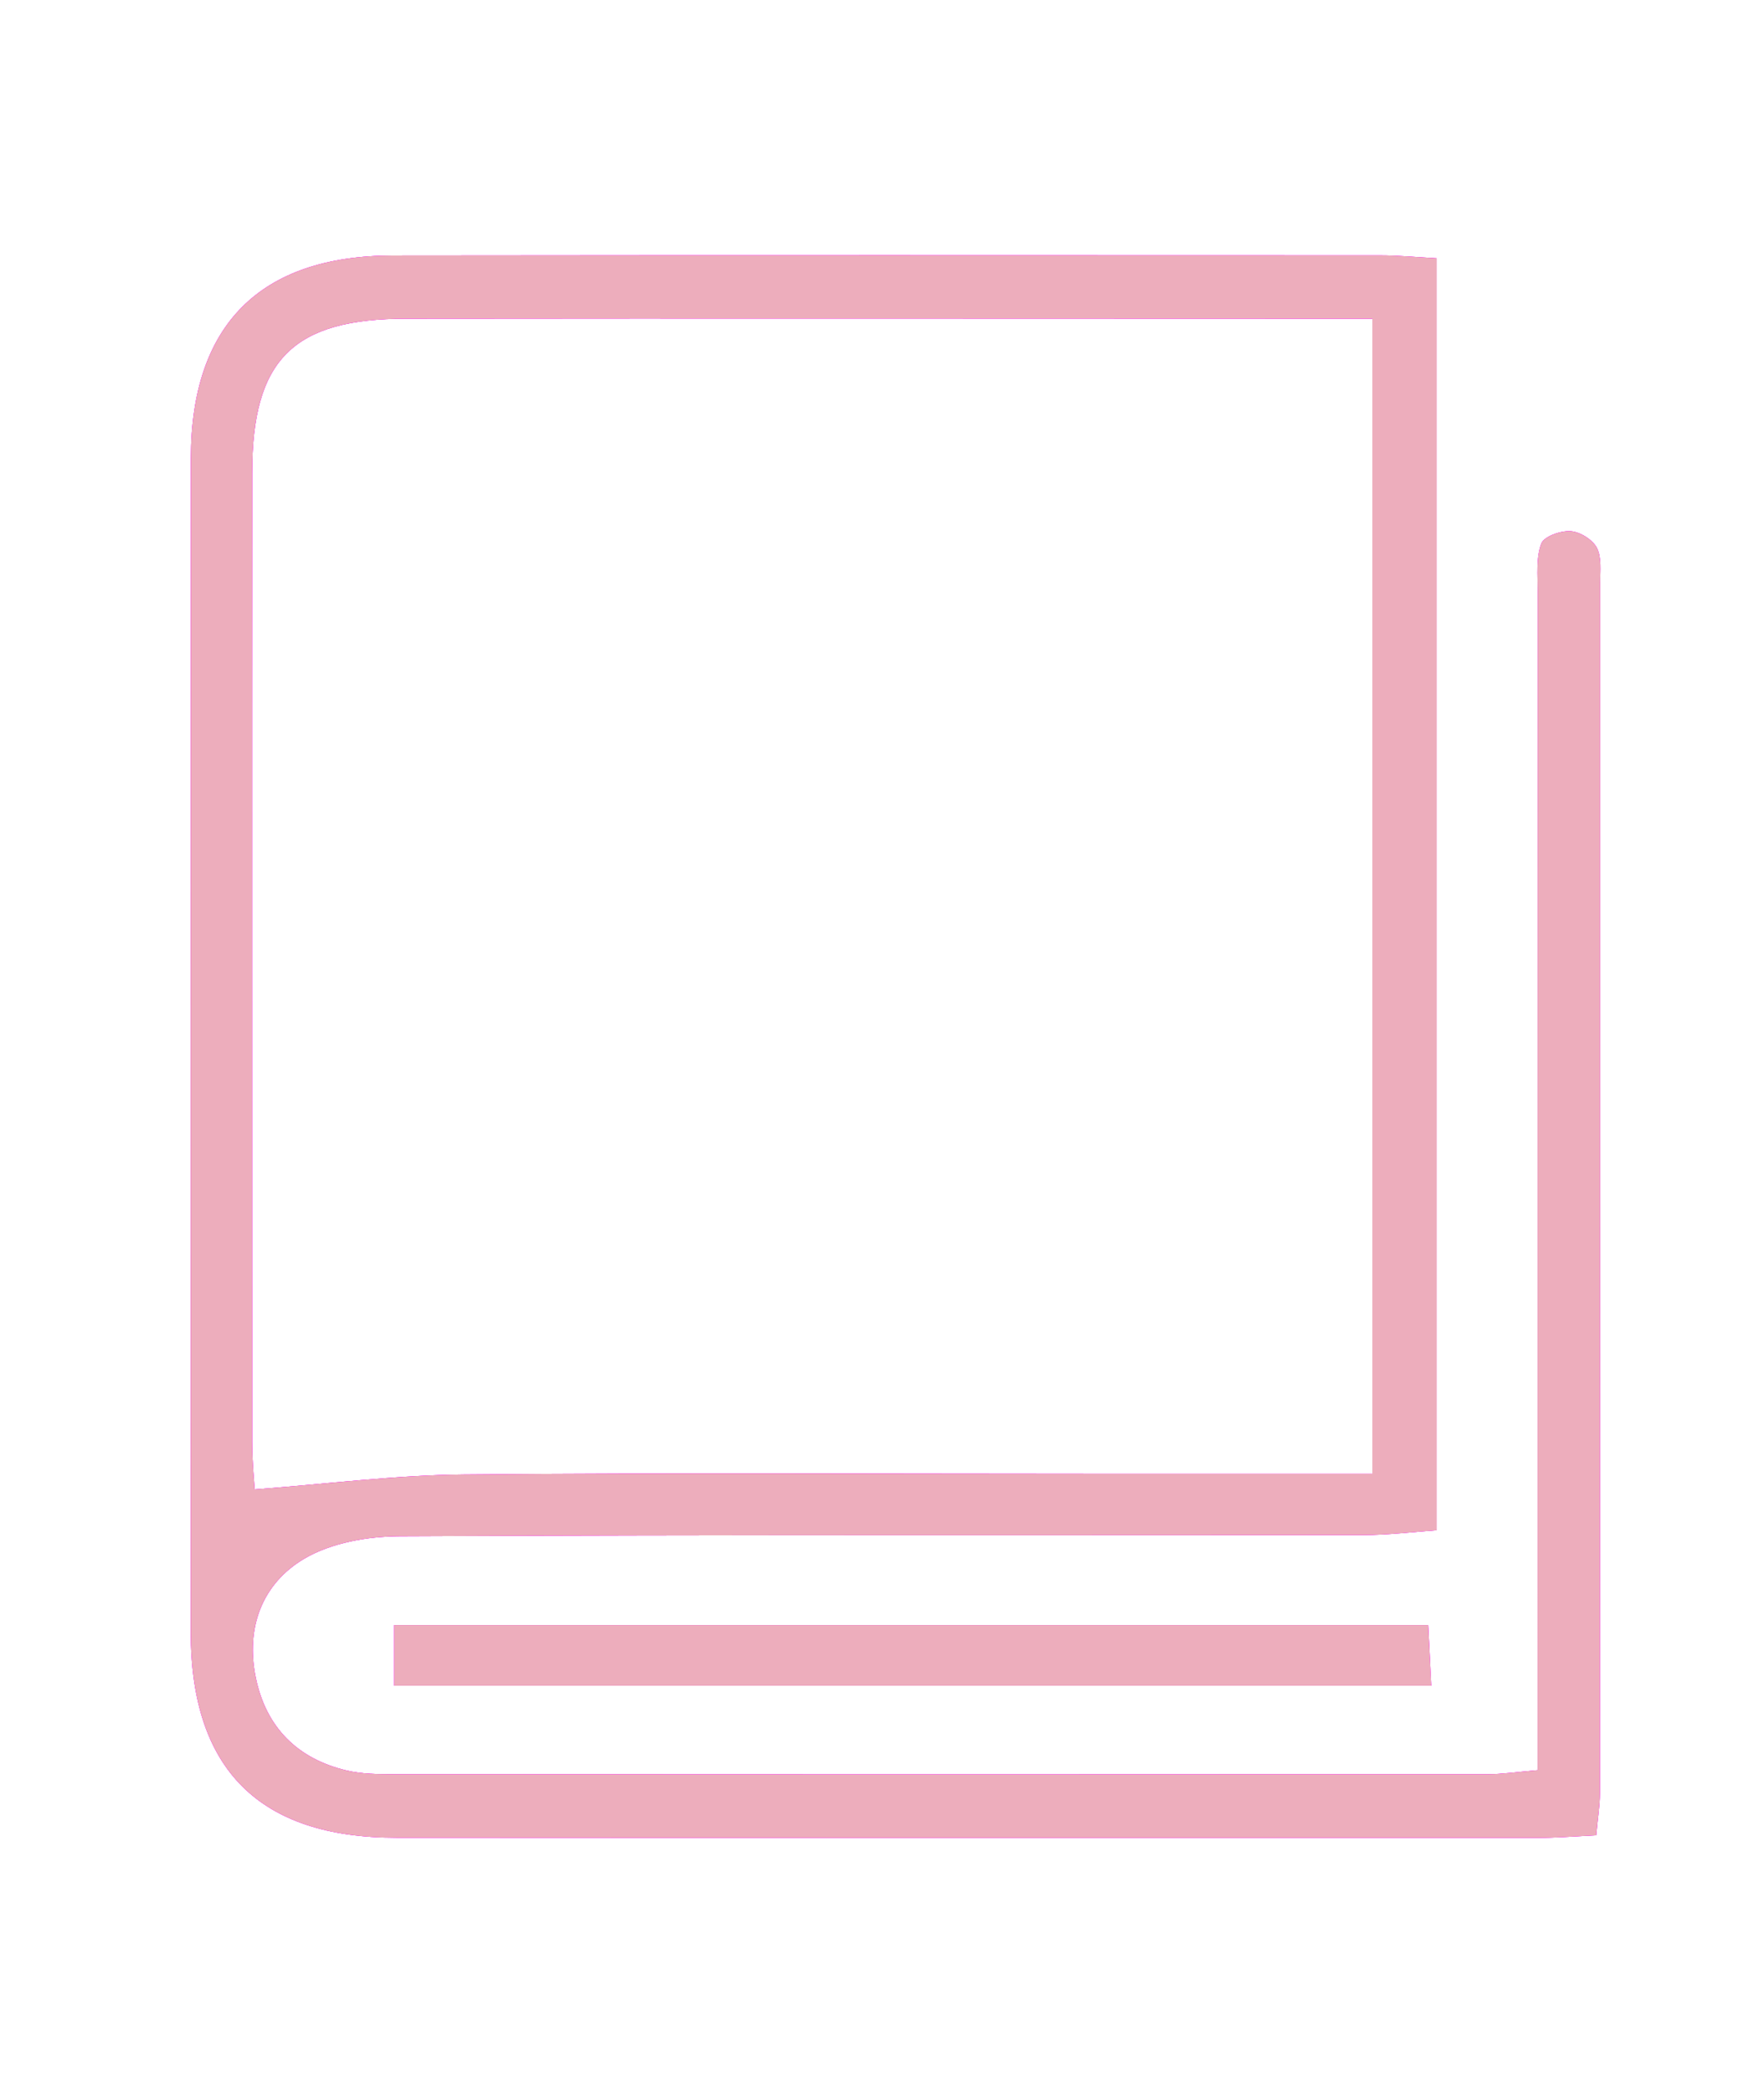
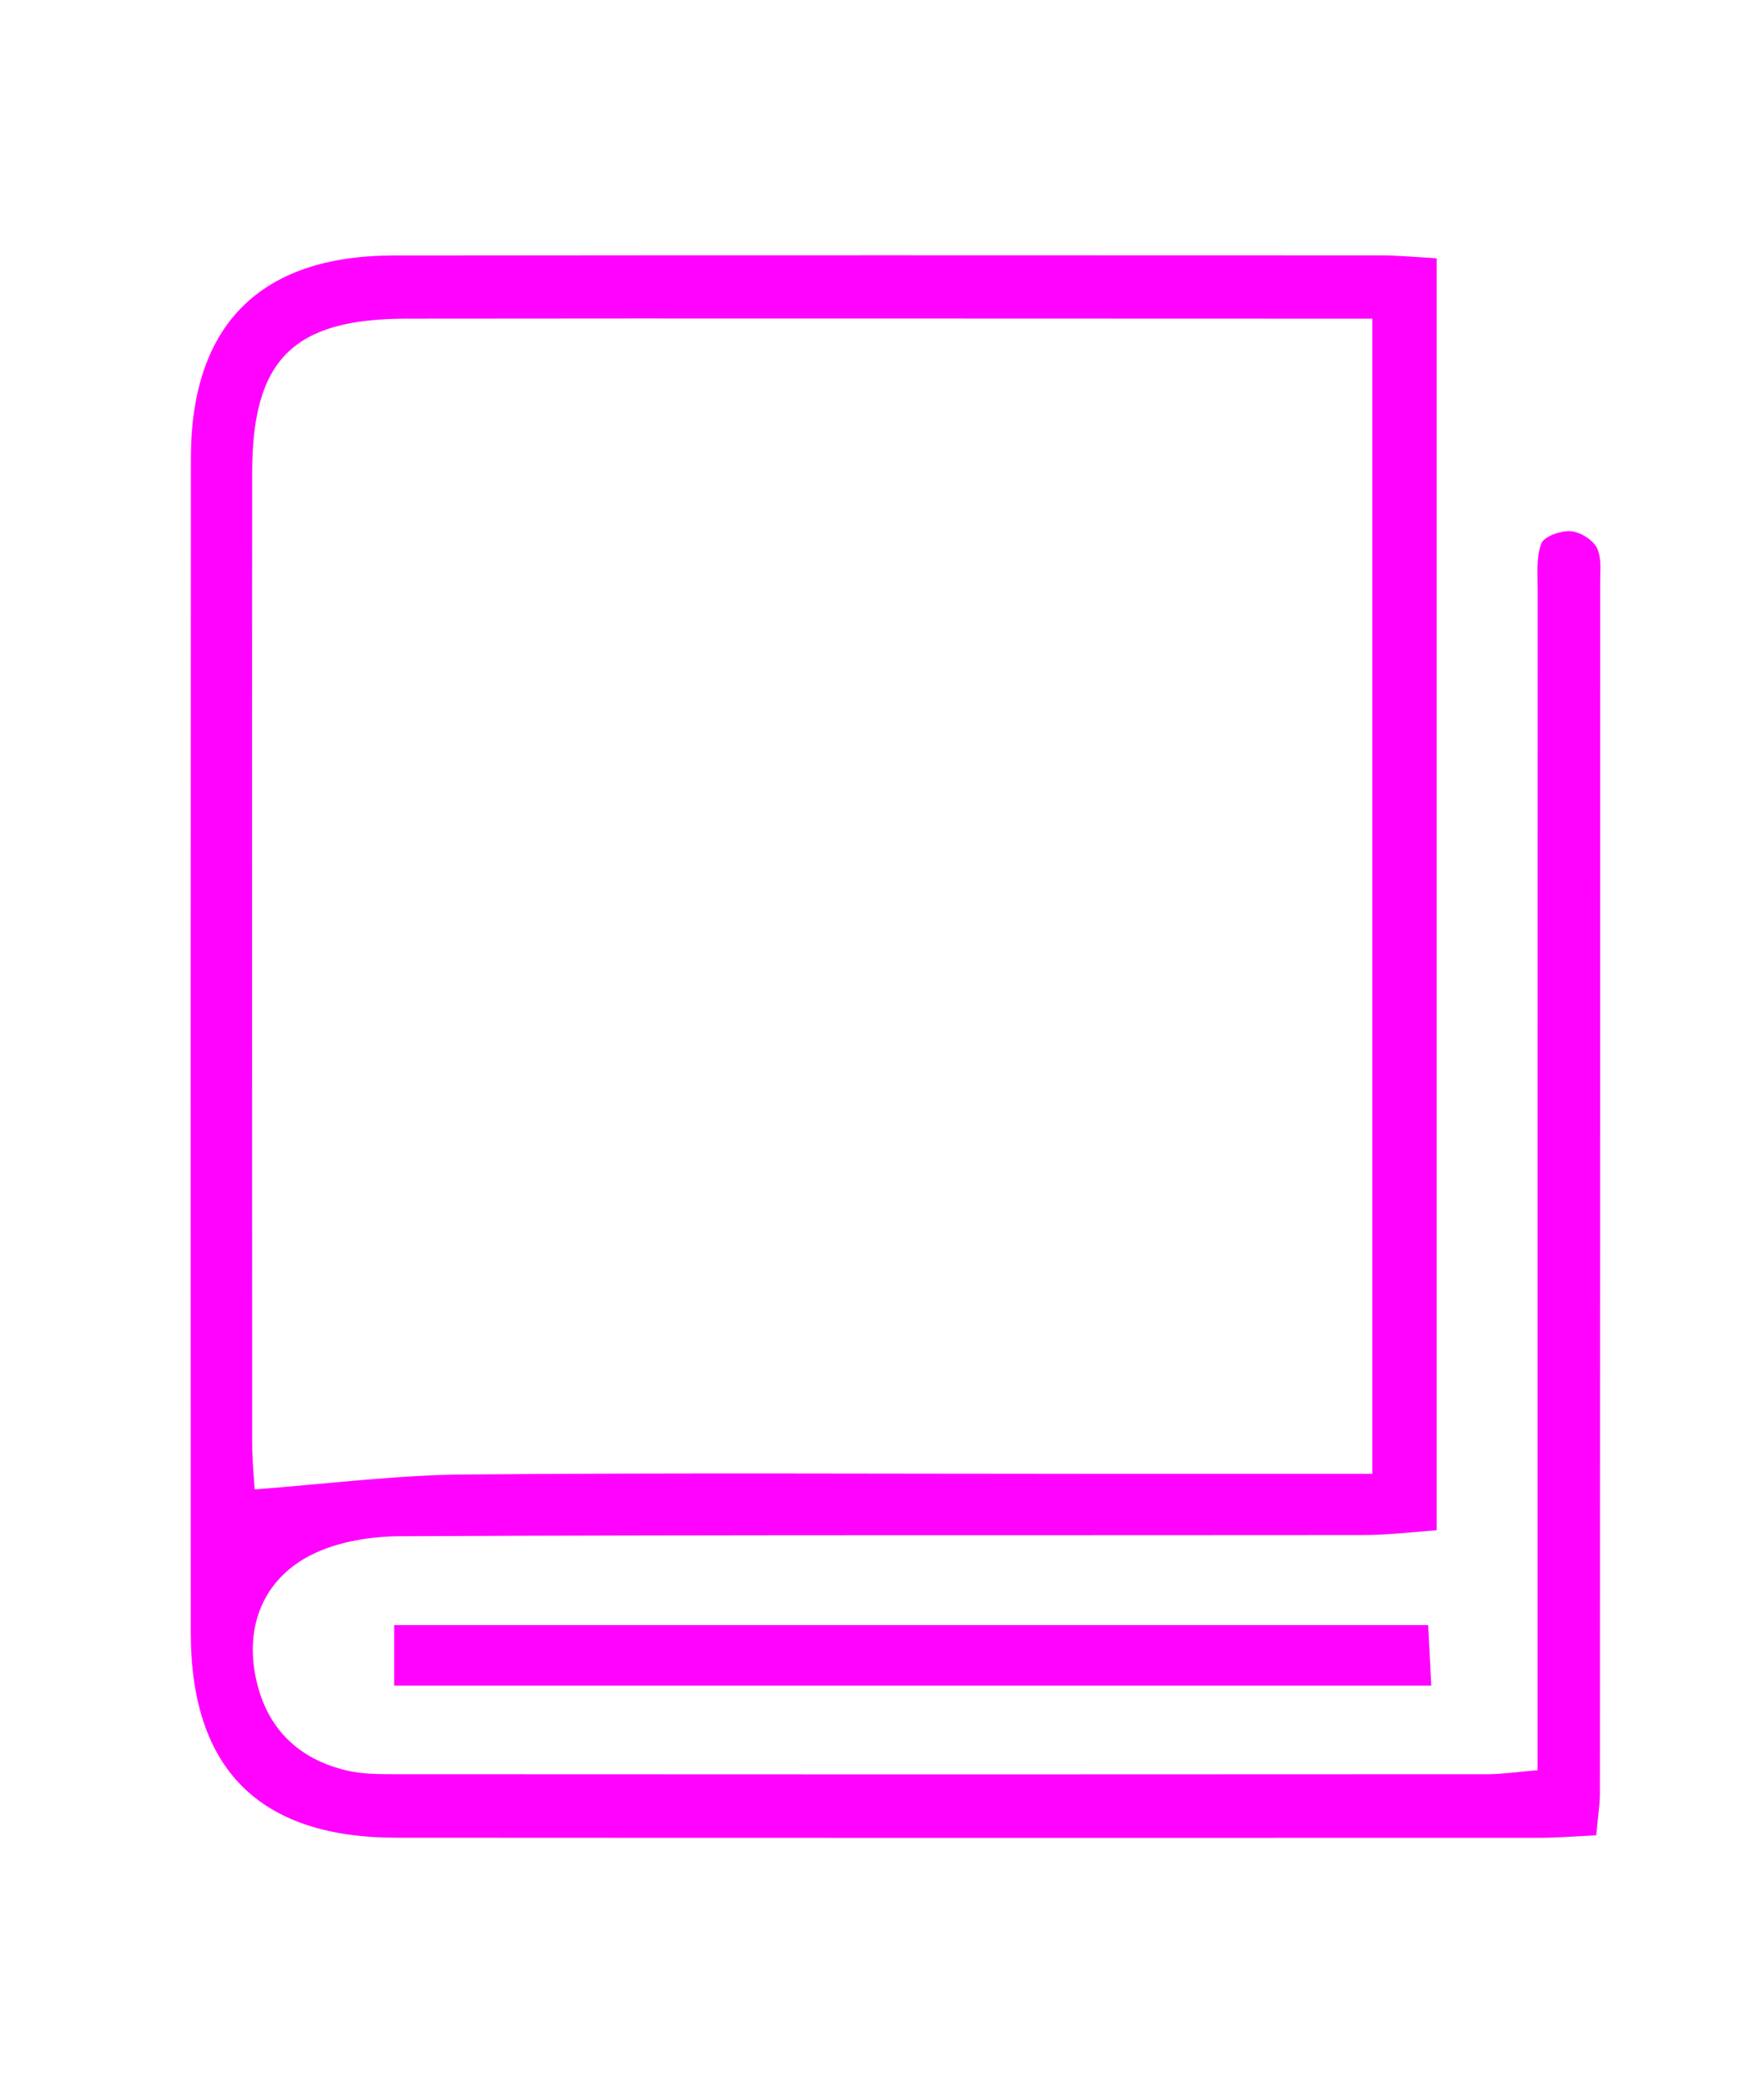
<svg xmlns="http://www.w3.org/2000/svg" width="43" height="51" viewBox="0 0 43 51" fill="none">
  <g clip-path="url(#clip0_594_16860)">
    <g filter="url(#filter0_f_594_16860)">
      <path d="M38.907 44.719C38.356 44.746 37.93 44.781 37.503 44.781C28.225 44.781 18.944 44.784 9.665 44.778C6.327 44.778 4.653 43.113 4.65 39.778C4.647 30.239 4.647 20.7 4.653 11.161C4.656 7.917 6.344 6.228 9.584 6.226C17.607 6.217 25.629 6.22 33.651 6.223C34.075 6.223 34.501 6.264 35.02 6.293V37.286C34.443 37.327 33.84 37.403 33.237 37.403C25.409 37.412 17.578 37.394 9.749 37.432C8.963 37.435 8.079 37.59 7.417 37.979C6.385 38.589 5.982 39.67 6.237 40.888C6.489 42.094 7.255 42.856 8.447 43.139C8.818 43.227 9.216 43.23 9.598 43.23C18.491 43.236 27.384 43.236 36.276 43.23C36.607 43.23 36.938 43.18 37.48 43.133C37.48 42.529 37.48 41.968 37.48 41.407C37.48 32.403 37.48 23.402 37.483 14.398C37.483 14.009 37.442 13.594 37.57 13.247C37.634 13.072 38.04 12.928 38.281 12.943C38.51 12.955 38.817 13.145 38.925 13.346C39.046 13.583 39.006 13.913 39.006 14.205C39.006 24.035 39.006 33.866 39 43.697C39 43.983 38.951 44.273 38.91 44.719H38.907ZM33.454 35.911V7.765C32.88 7.765 32.407 7.765 31.937 7.765C24.596 7.765 17.256 7.756 9.915 7.765C7.142 7.765 6.147 8.764 6.147 11.524C6.141 19.401 6.147 27.28 6.147 35.157C6.147 35.619 6.196 36.08 6.208 36.291C7.992 36.156 9.645 35.943 11.298 35.928C16.417 35.882 21.537 35.911 26.656 35.911C28.869 35.911 31.082 35.911 33.454 35.911Z" fill="#FF03FF" />
+     </g>
+     <g filter="url(#filter1_f_594_16860)">
      <path d="M9.609 41.072V39.597H34.814C34.837 40.07 34.863 40.52 34.889 41.072H9.609Z" fill="#FF03FF" />
    </g>
-     <g filter="url(#filter1_f_594_16860)">
-       <path d="M38.907 44.719C38.356 44.746 37.93 44.781 37.503 44.781C28.225 44.781 18.944 44.784 9.665 44.778C6.327 44.778 4.653 43.113 4.65 39.778C4.647 30.239 4.647 20.7 4.653 11.161C4.656 7.917 6.344 6.228 9.584 6.226C17.607 6.217 25.629 6.22 33.651 6.223C34.075 6.223 34.501 6.264 35.02 6.293V37.286C34.443 37.327 33.84 37.403 33.237 37.403C25.409 37.412 17.578 37.394 9.749 37.432C8.963 37.435 8.079 37.59 7.417 37.979C6.385 38.589 5.982 39.67 6.237 40.888C6.489 42.094 7.255 42.856 8.447 43.139C8.818 43.227 9.216 43.23 9.598 43.23C18.491 43.236 27.384 43.236 36.276 43.23C36.607 43.23 36.938 43.18 37.48 43.133C37.48 42.529 37.48 41.968 37.48 41.407C37.48 32.403 37.48 23.402 37.483 14.398C37.483 14.009 37.442 13.594 37.57 13.247C37.634 13.072 38.04 12.928 38.281 12.943C38.51 12.955 38.817 13.145 38.925 13.346C39.046 13.583 39.006 13.913 39.006 14.205C39.006 24.035 39.006 33.866 39 43.697C39 43.983 38.951 44.273 38.91 44.719H38.907ZM33.454 35.911V7.765C32.88 7.765 32.407 7.765 31.937 7.765C24.596 7.765 17.256 7.756 9.915 7.765C7.142 7.765 6.147 8.764 6.147 11.524C6.141 19.401 6.147 27.28 6.147 35.157C6.147 35.619 6.196 36.08 6.208 36.291C7.992 36.156 9.645 35.943 11.298 35.928C16.417 35.882 21.537 35.911 26.656 35.911C28.869 35.911 31.082 35.911 33.454 35.911Z" fill="#FF03FF" />
-       <path d="M9.609 41.072V39.597H34.814C34.837 40.07 34.863 40.52 34.889 41.072H9.609Z" fill="#FF03FF" />
-     </g>
-     <path d="M38.907 44.719C38.356 44.746 37.93 44.781 37.503 44.781C28.225 44.781 18.944 44.784 9.665 44.778C6.327 44.778 4.653 43.113 4.65 39.778C4.647 30.239 4.647 20.7 4.653 11.161C4.656 7.917 6.344 6.228 9.584 6.226C17.607 6.217 25.629 6.22 33.651 6.223C34.075 6.223 34.501 6.264 35.02 6.293V37.286C34.443 37.327 33.84 37.403 33.237 37.403C25.409 37.412 17.578 37.394 9.749 37.432C8.963 37.435 8.079 37.59 7.417 37.979C6.385 38.589 5.982 39.67 6.237 40.888C6.489 42.094 7.255 42.856 8.447 43.139C8.818 43.227 9.216 43.23 9.598 43.23C18.491 43.236 27.384 43.236 36.276 43.23C36.607 43.23 36.938 43.18 37.48 43.133C37.48 42.529 37.48 41.968 37.48 41.407C37.48 32.403 37.48 23.402 37.483 14.398C37.483 14.009 37.442 13.594 37.57 13.247C37.634 13.072 38.04 12.928 38.281 12.943C38.51 12.955 38.817 13.145 38.925 13.346C39.046 13.583 39.006 13.913 39.006 14.205C39.006 24.035 39.006 33.866 39 43.697C39 43.983 38.951 44.273 38.91 44.719H38.907ZM33.454 35.911V7.765C32.88 7.765 32.407 7.765 31.937 7.765C24.596 7.765 17.256 7.756 9.915 7.765C7.142 7.765 6.147 8.764 6.147 11.524C6.141 19.401 6.147 27.28 6.147 35.157C6.147 35.619 6.196 36.08 6.208 36.291C7.992 36.156 9.645 35.943 11.298 35.928C16.417 35.882 21.537 35.911 26.656 35.911C28.869 35.911 31.082 35.911 33.454 35.911Z" fill="#EDADBC" />
-     <path d="M9.609 41.072V39.597H34.814C34.837 40.07 34.863 40.52 34.889 41.072H9.609Z" fill="#EDADBC" />
  </g>
  <defs>
    <filter id="filter0_f_594_16860" x="-4.152" y="-2.58" width="51.967" height="56.161" filterUnits="userSpaceOnUse" color-interpolation-filters="sRGB">
      <feFlood flood-opacity="0" result="BackgroundImageFix" />
      <feBlend mode="normal" in="SourceGraphic" in2="BackgroundImageFix" result="shape" />
      <feGaussianBlur stdDeviation="4.4" result="effect1_foregroundBlur_594_16860" />
    </filter>
    <filter id="filter1_f_594_16860" x="-4.152" y="-2.58" width="51.967" height="56.161" filterUnits="userSpaceOnUse" color-interpolation-filters="sRGB">
      <feFlood flood-opacity="0" result="BackgroundImageFix" />
      <feBlend mode="normal" in="SourceGraphic" in2="BackgroundImageFix" result="shape" />
      <feGaussianBlur stdDeviation="4.4" result="effect1_foregroundBlur_594_16860" />
    </filter>
    <clipPath id="clip0_594_16860">
      <rect width="42" height="51" fill="white" transform="translate(0.938)" />
    </clipPath>
  </defs>
</svg>